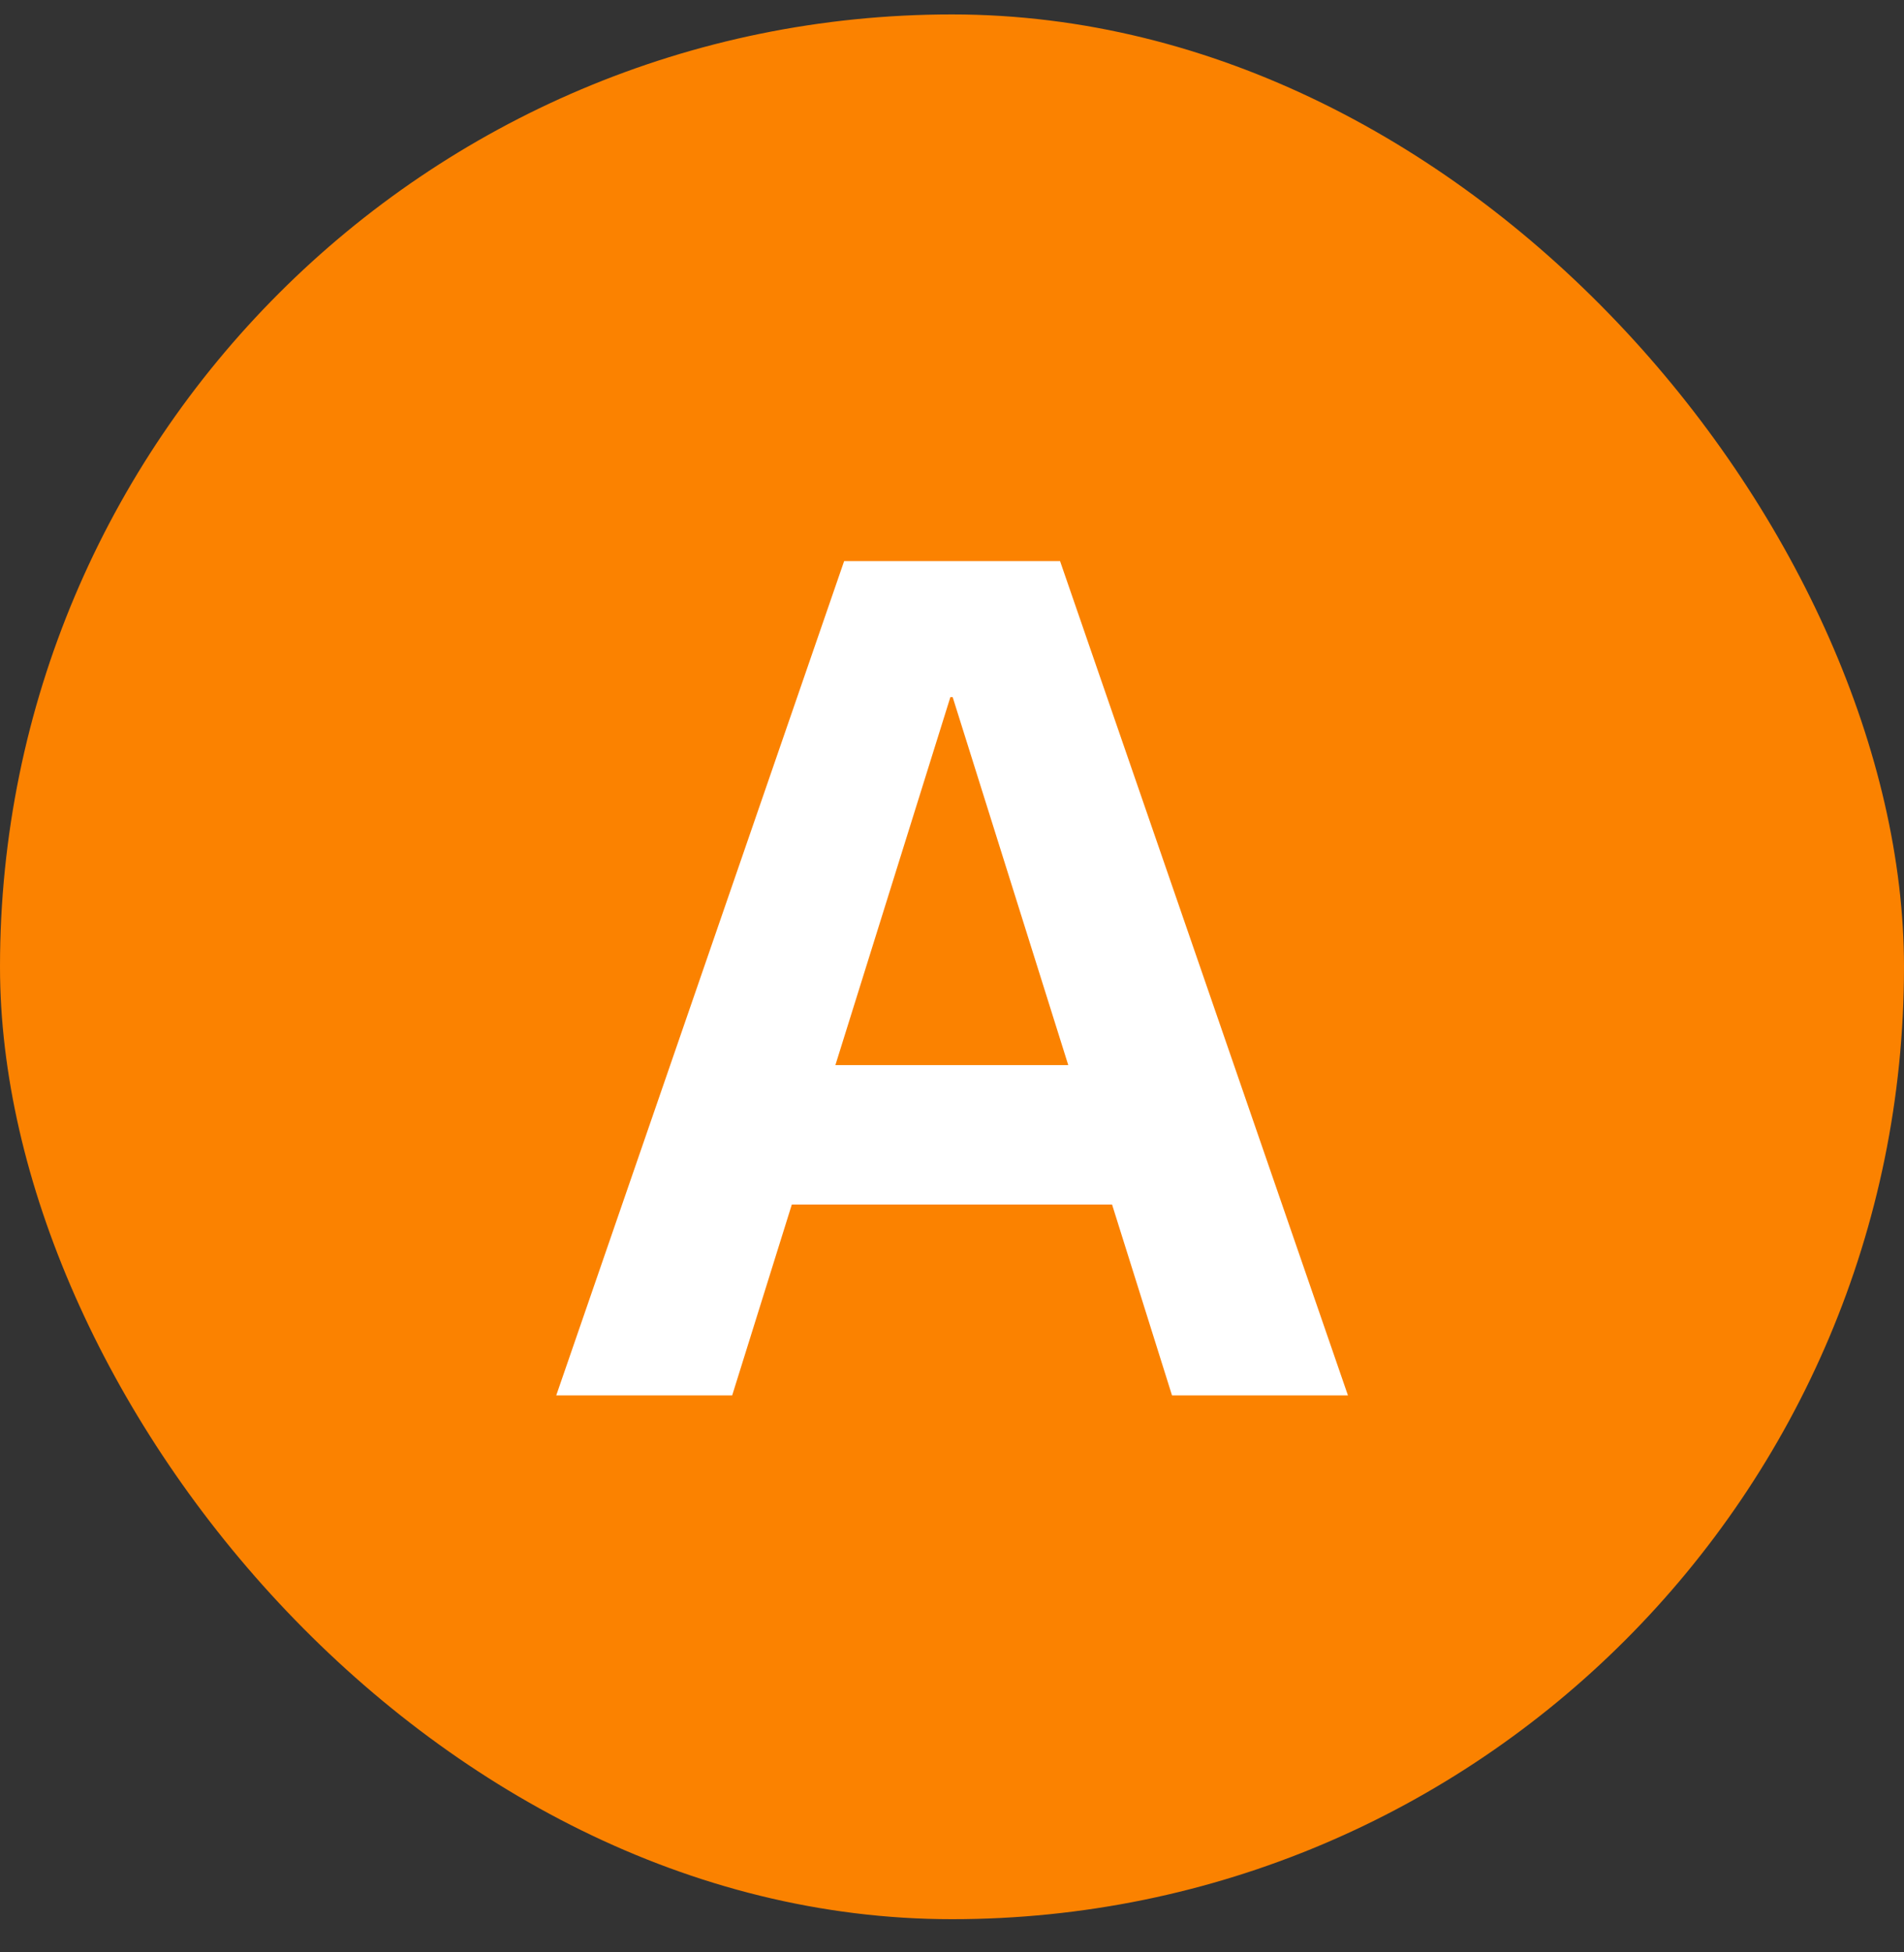
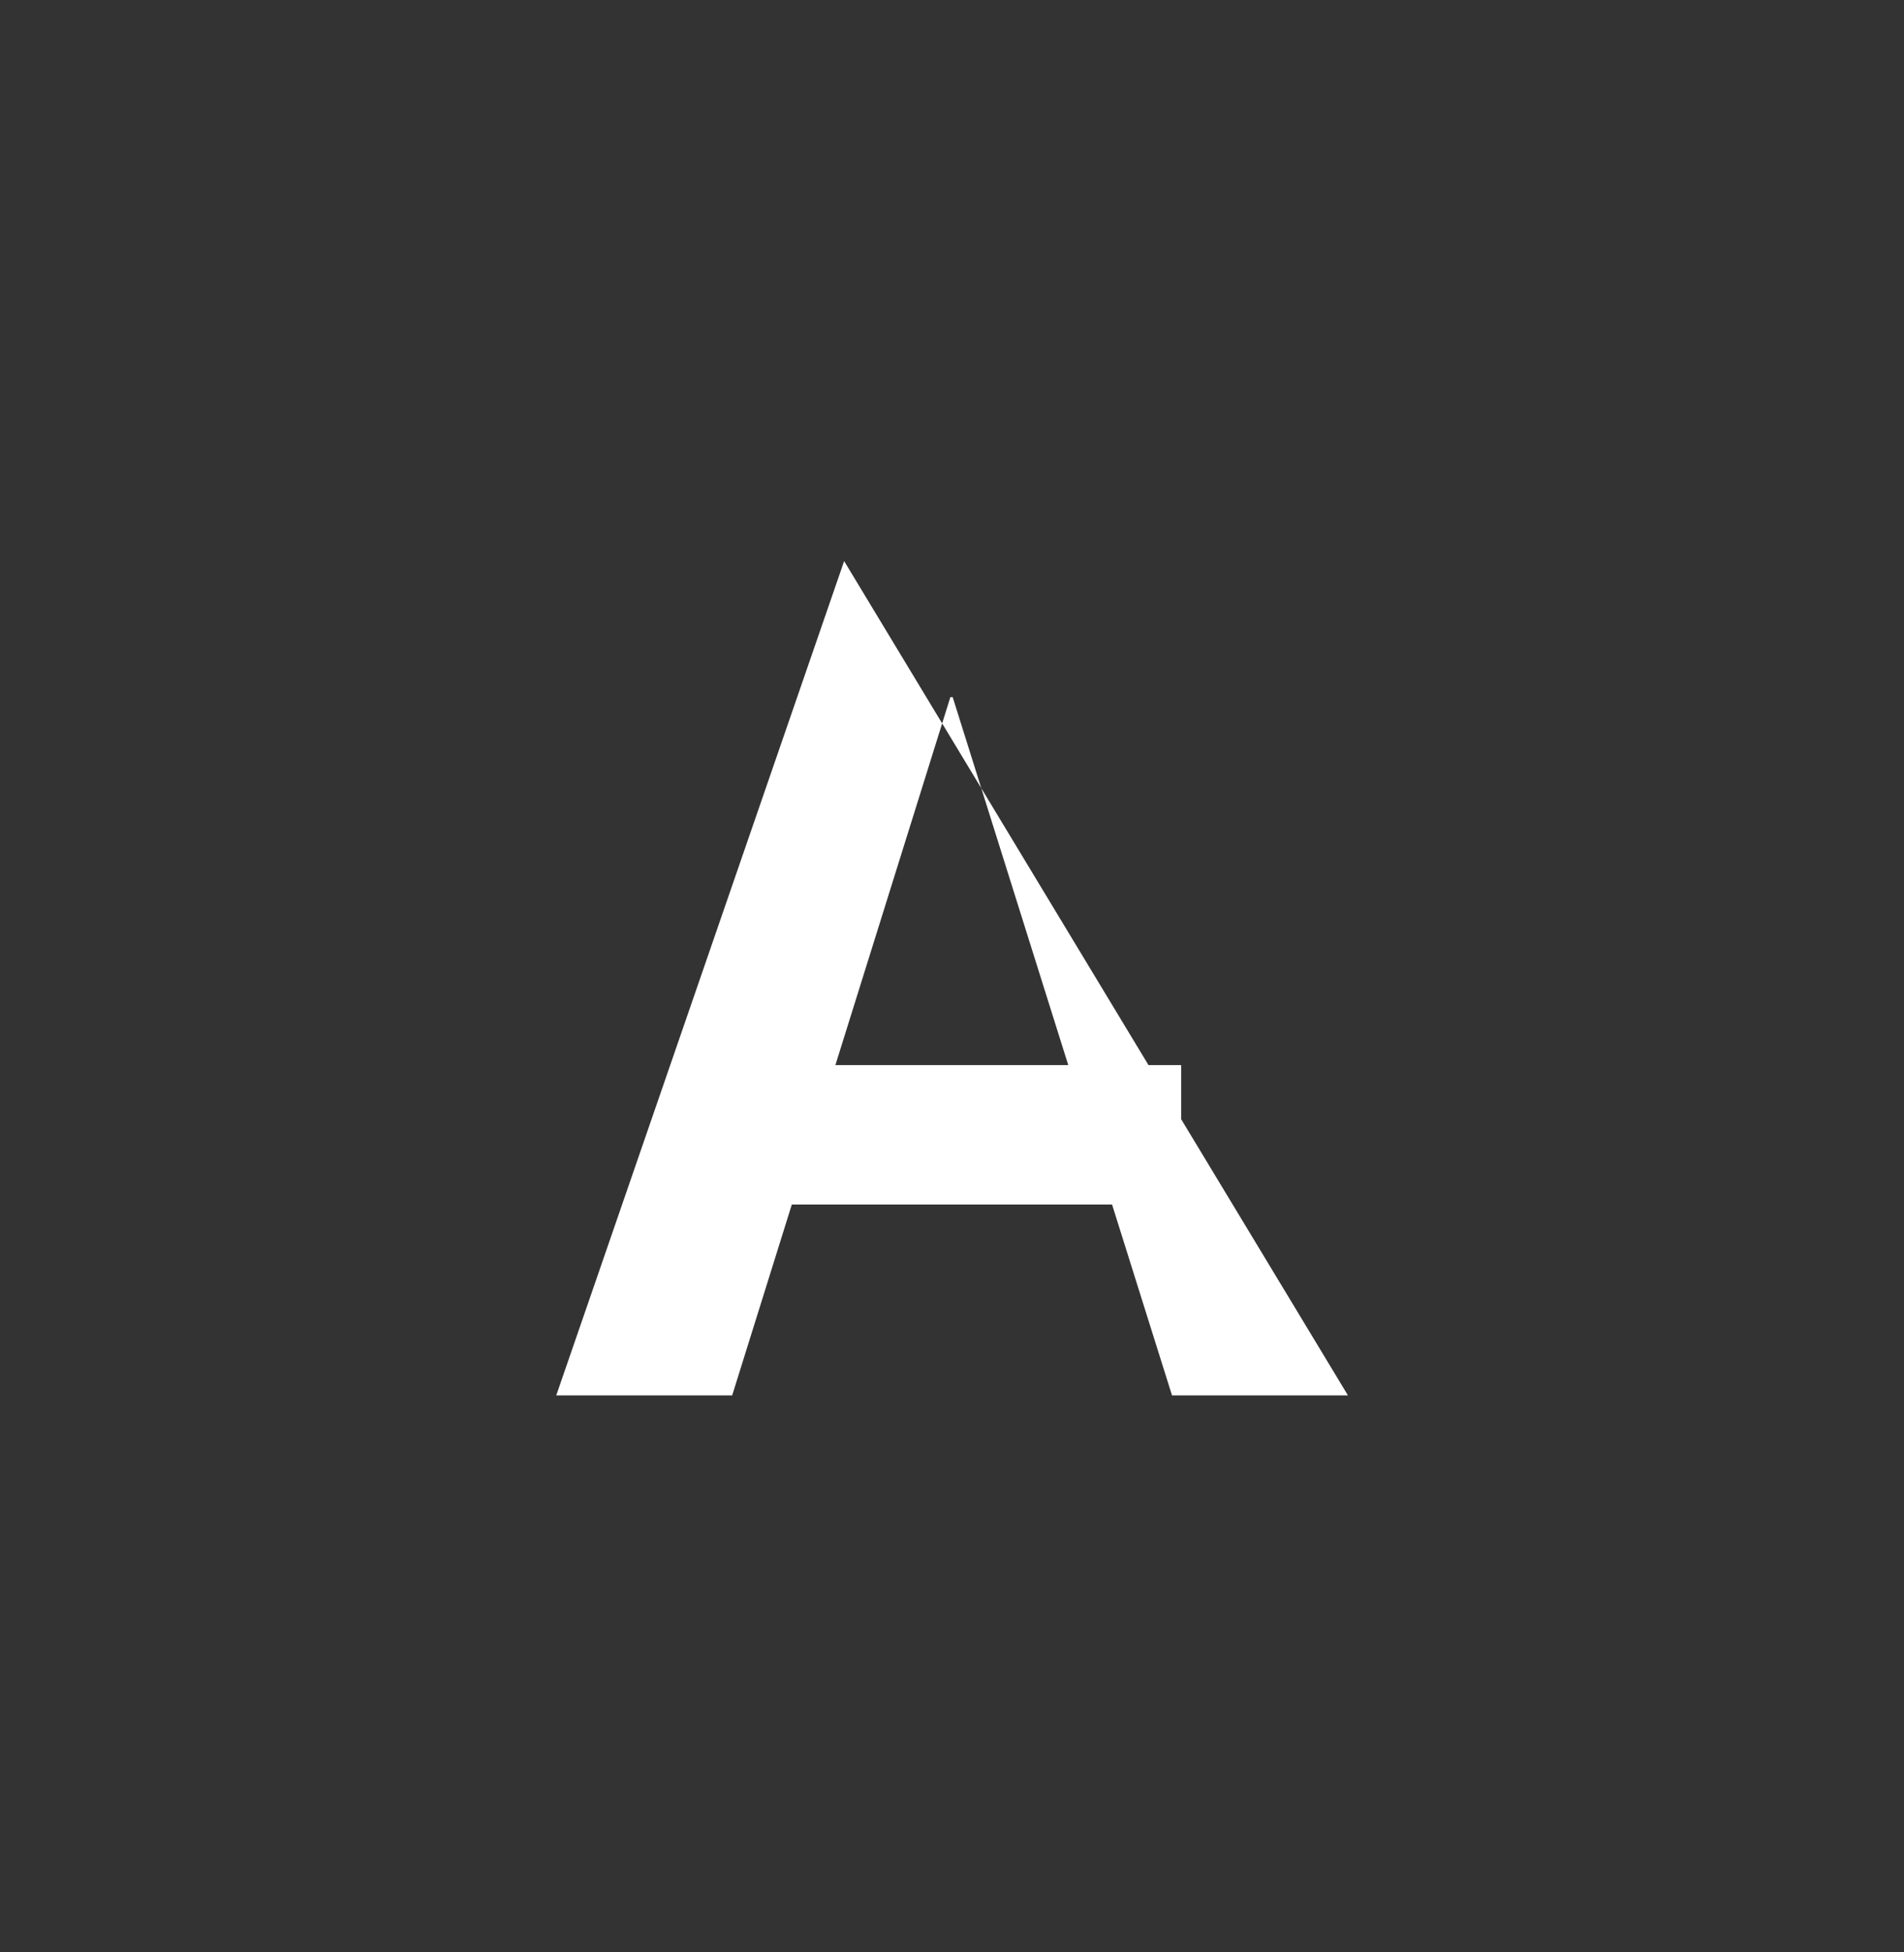
<svg xmlns="http://www.w3.org/2000/svg" width="40" height="41" viewBox="0 0 40 41" fill="none">
  <rect x="0" y="0" width="40" height="41" fill="#333333" stroke="none" />
-   <rect y="0.303" width="40" height="40" rx="20" fill="#FB8200" />
-   <path d="M11.686 29.303L17.734 11.783H22.27L28.318 29.303H24.622L20.014 14.639H19.966L15.382 29.303H11.686ZM15.214 25.295V22.367H24.814V25.295H15.214Z" fill="white" />
+   <path d="M11.686 29.303L17.734 11.783L28.318 29.303H24.622L20.014 14.639H19.966L15.382 29.303H11.686ZM15.214 25.295V22.367H24.814V25.295H15.214Z" fill="white" />
</svg>